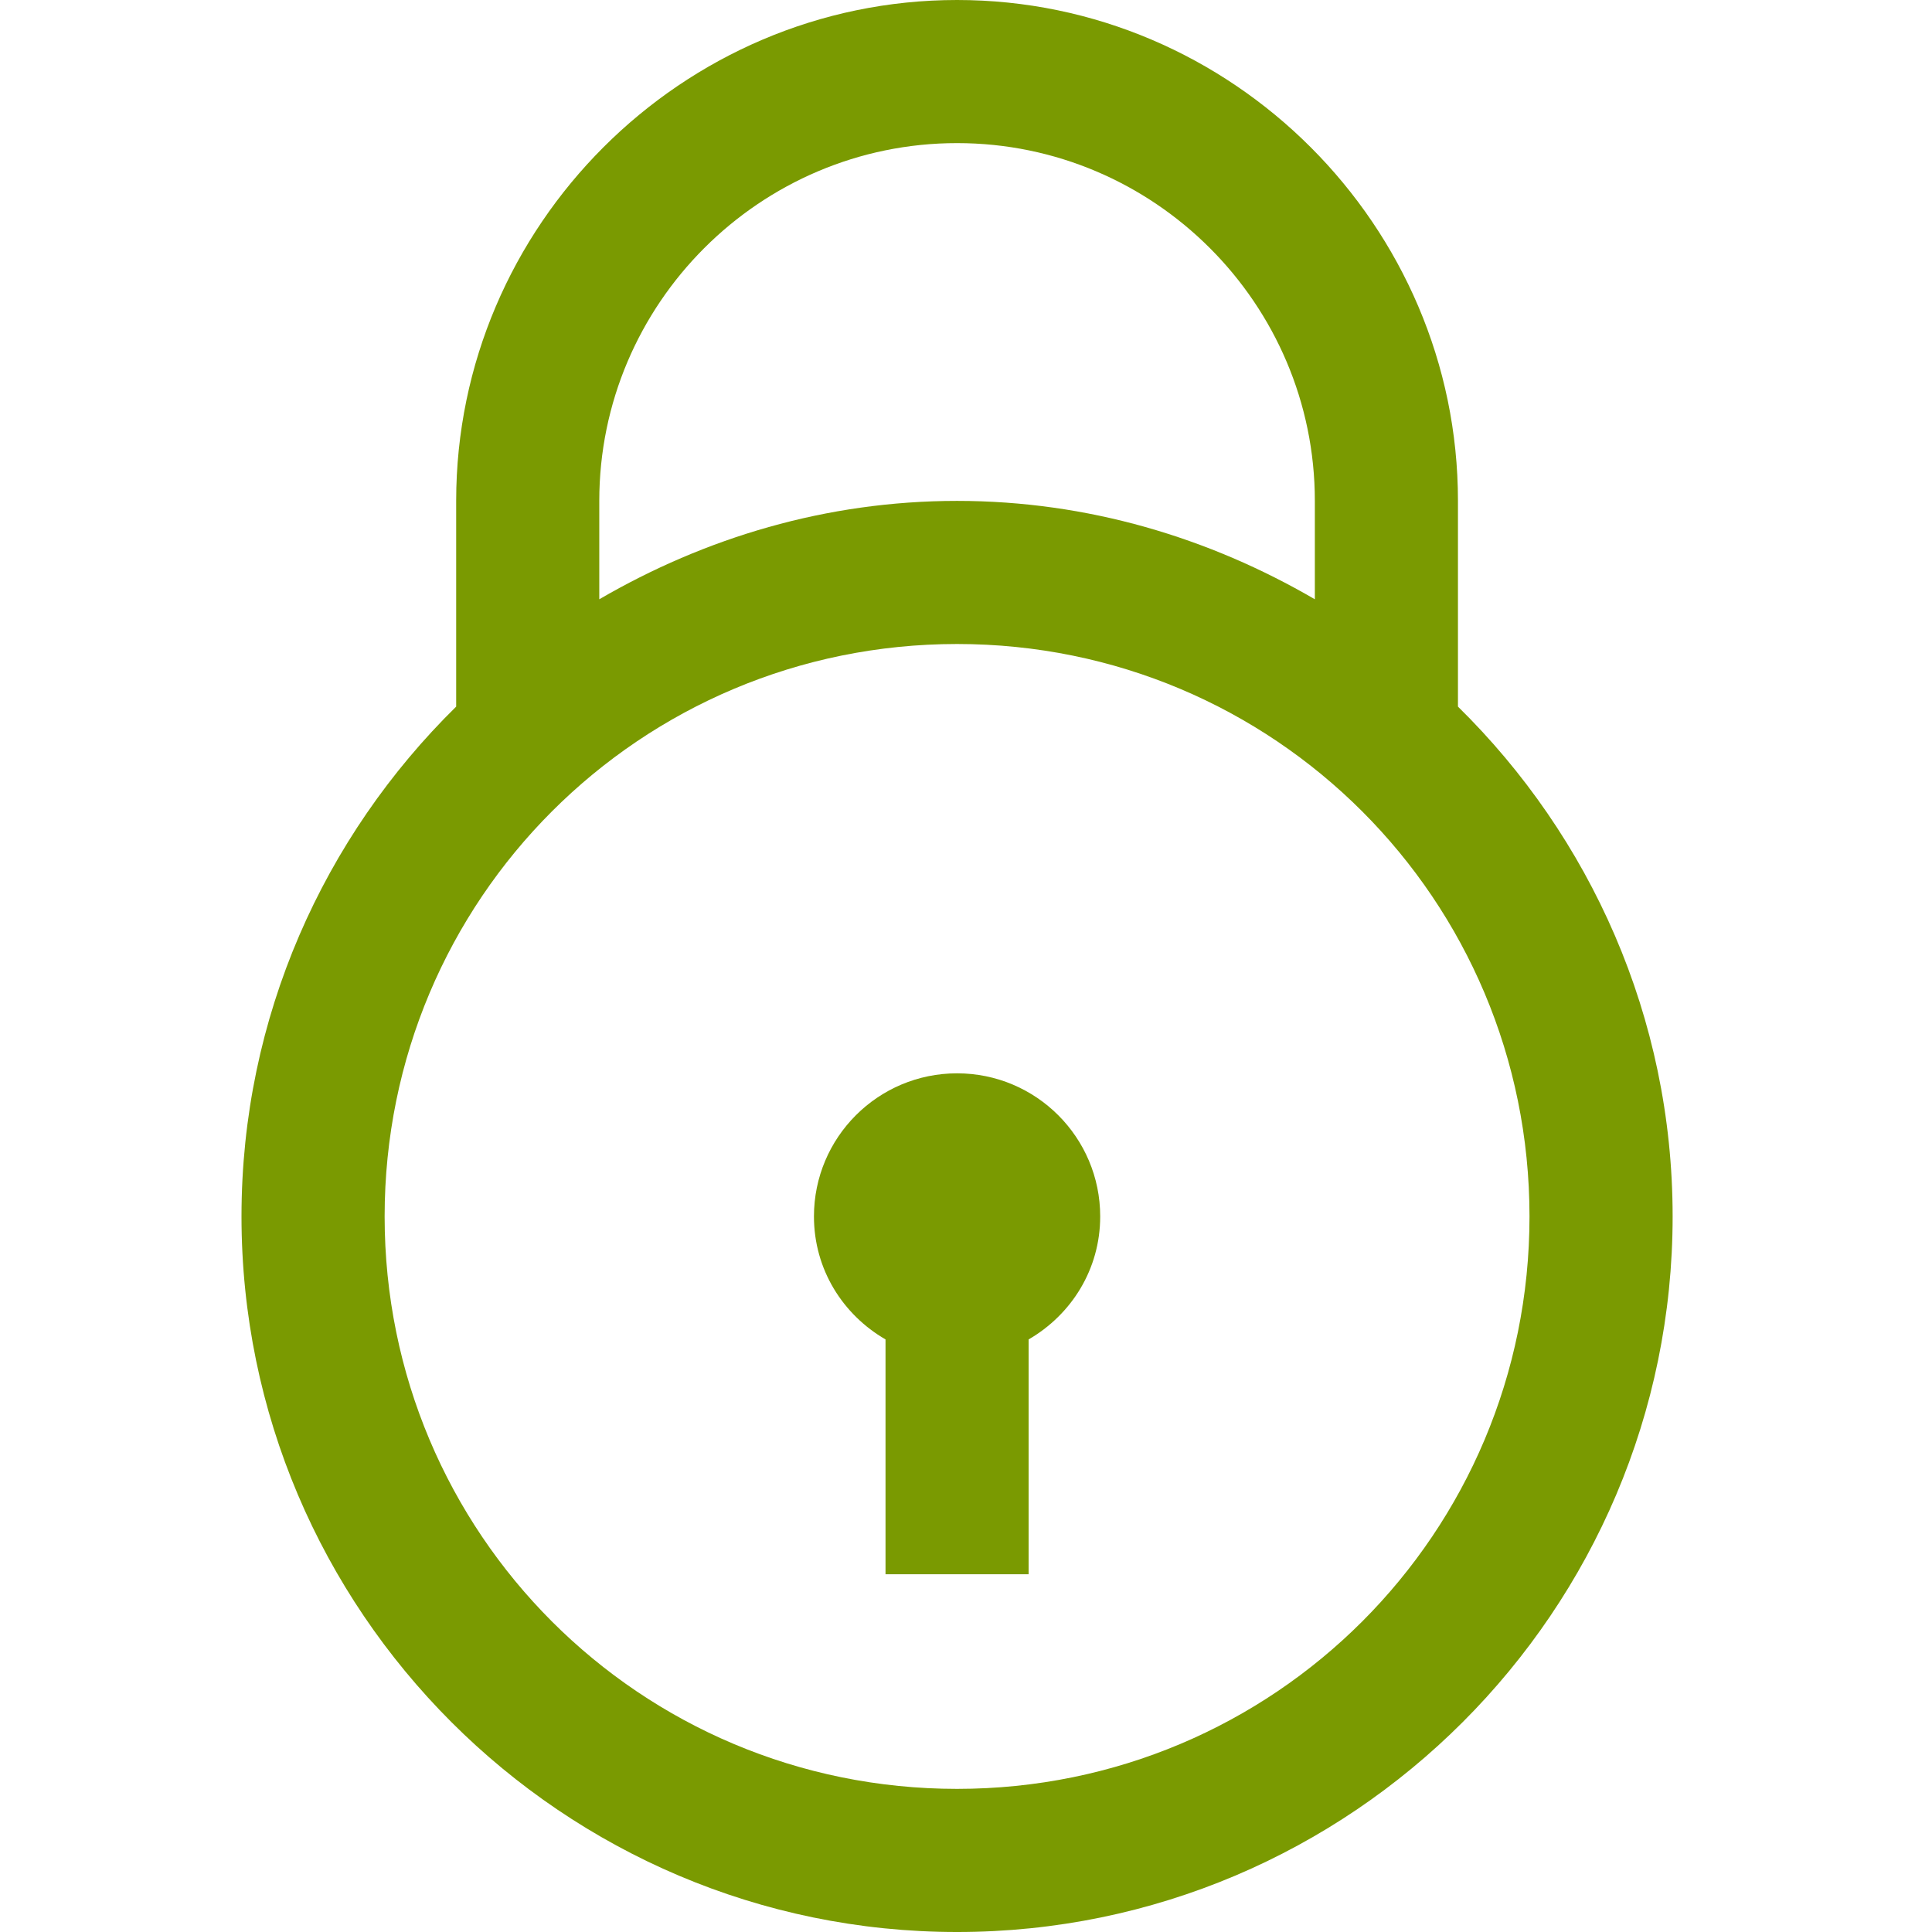
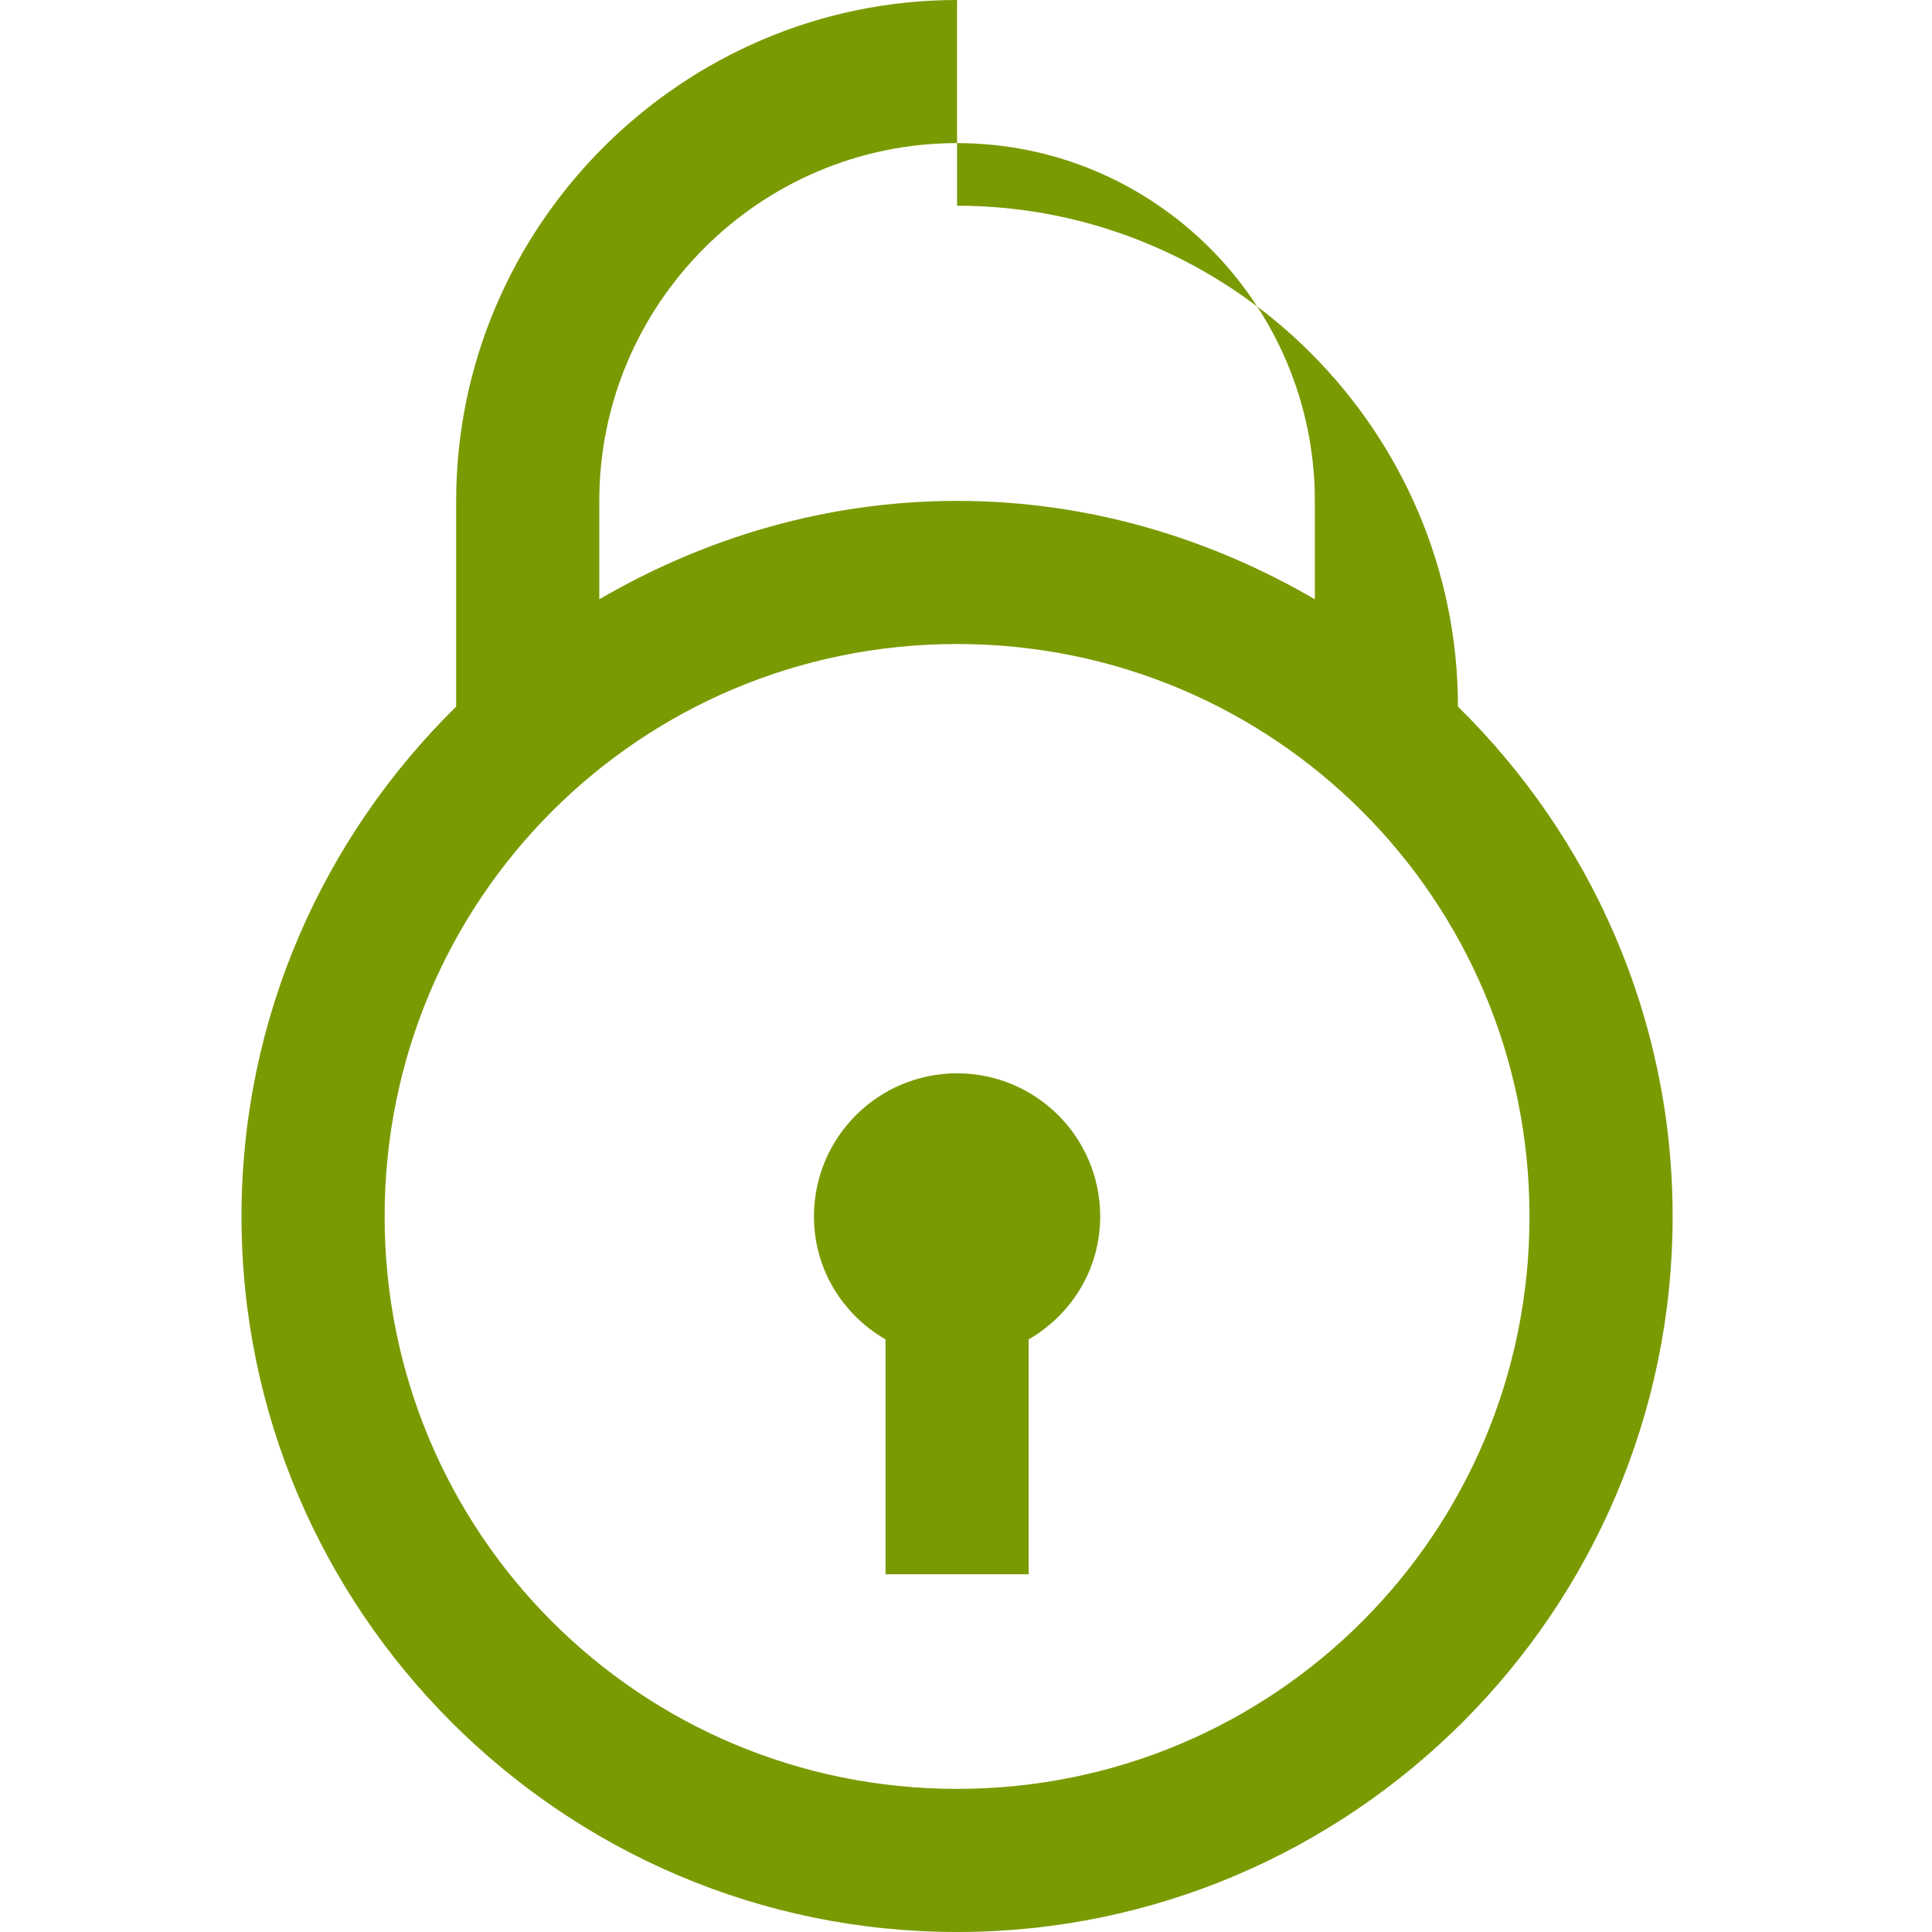
<svg xmlns="http://www.w3.org/2000/svg" height="96" viewBox="0 0 96 96" width="96">
-   <path d="m35.556 0c-13.673 0-24.889 11.216-24.889 24.889v10.222c-6.569 6.456-10.667 15.425-10.667 25.333 0 19.595 15.961 35.556 35.556 35.556 19.595 0 35.556-15.961 35.556-35.556 0-9.908-4.098-18.877-10.667-25.333v-10.222c0-13.673-11.216-24.889-24.889-24.889zm0 7.111c9.794 0 17.778 7.984 17.778 17.778v4.889c-5.246-3.055-11.286-4.889-17.778-4.889s-12.532 1.834-17.778 4.889v-4.889c0-9.794 7.984-17.778 17.778-17.778zm0 24.889c15.752 0 28.444 12.693 28.444 28.444 0 15.752-12.693 28.444-28.444 28.444-15.752 0-28.444-12.693-28.444-28.444 0-15.752 12.693-28.444 28.444-28.444zm0 21.333c-3.927 0-7.111 3.184-7.111 7.111 0 2.63 1.433 4.881 3.556 6.111v11.667h7.111v-11.667c2.122-1.23 3.556-3.481 3.556-6.111 0-3.927-3.184-7.111-7.111-7.111z" fill="#7a9a01" transform="translate(12)" />
+   <path d="m35.556 0c-13.673 0-24.889 11.216-24.889 24.889v10.222c-6.569 6.456-10.667 15.425-10.667 25.333 0 19.595 15.961 35.556 35.556 35.556 19.595 0 35.556-15.961 35.556-35.556 0-9.908-4.098-18.877-10.667-25.333c0-13.673-11.216-24.889-24.889-24.889zm0 7.111c9.794 0 17.778 7.984 17.778 17.778v4.889c-5.246-3.055-11.286-4.889-17.778-4.889s-12.532 1.834-17.778 4.889v-4.889c0-9.794 7.984-17.778 17.778-17.778zm0 24.889c15.752 0 28.444 12.693 28.444 28.444 0 15.752-12.693 28.444-28.444 28.444-15.752 0-28.444-12.693-28.444-28.444 0-15.752 12.693-28.444 28.444-28.444zm0 21.333c-3.927 0-7.111 3.184-7.111 7.111 0 2.63 1.433 4.881 3.556 6.111v11.667h7.111v-11.667c2.122-1.23 3.556-3.481 3.556-6.111 0-3.927-3.184-7.111-7.111-7.111z" fill="#7a9a01" transform="translate(12)" />
</svg>